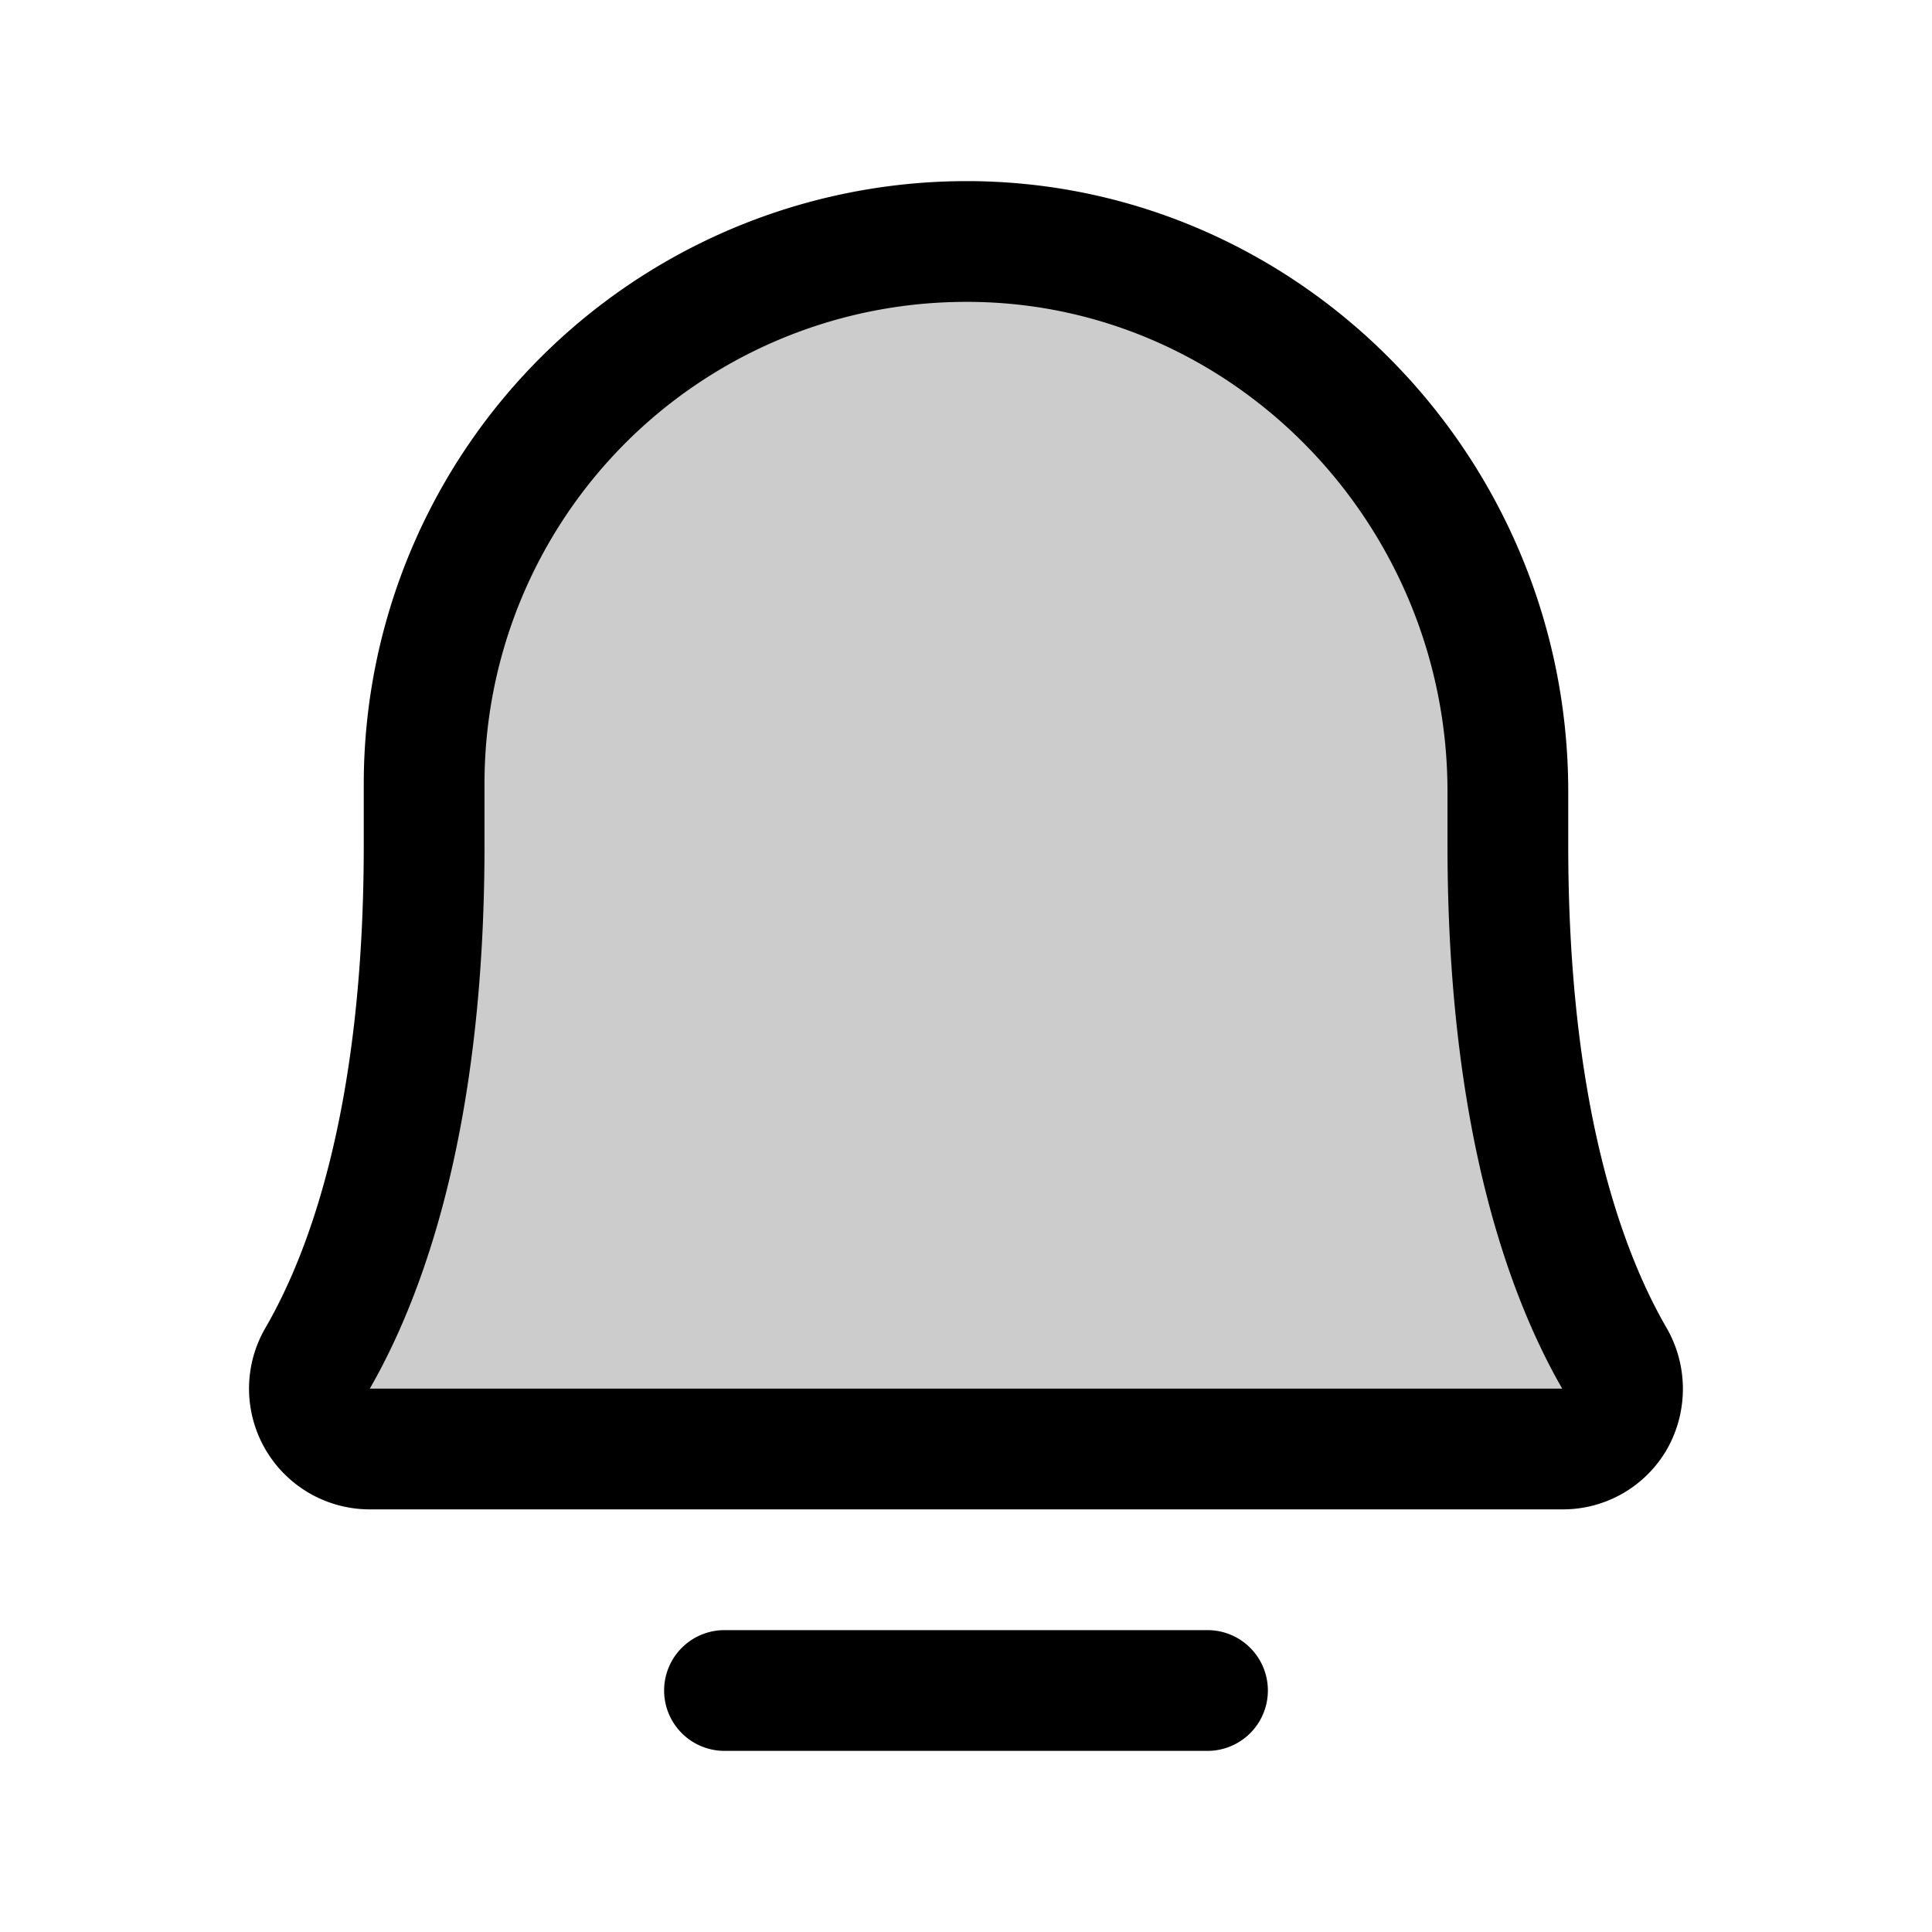
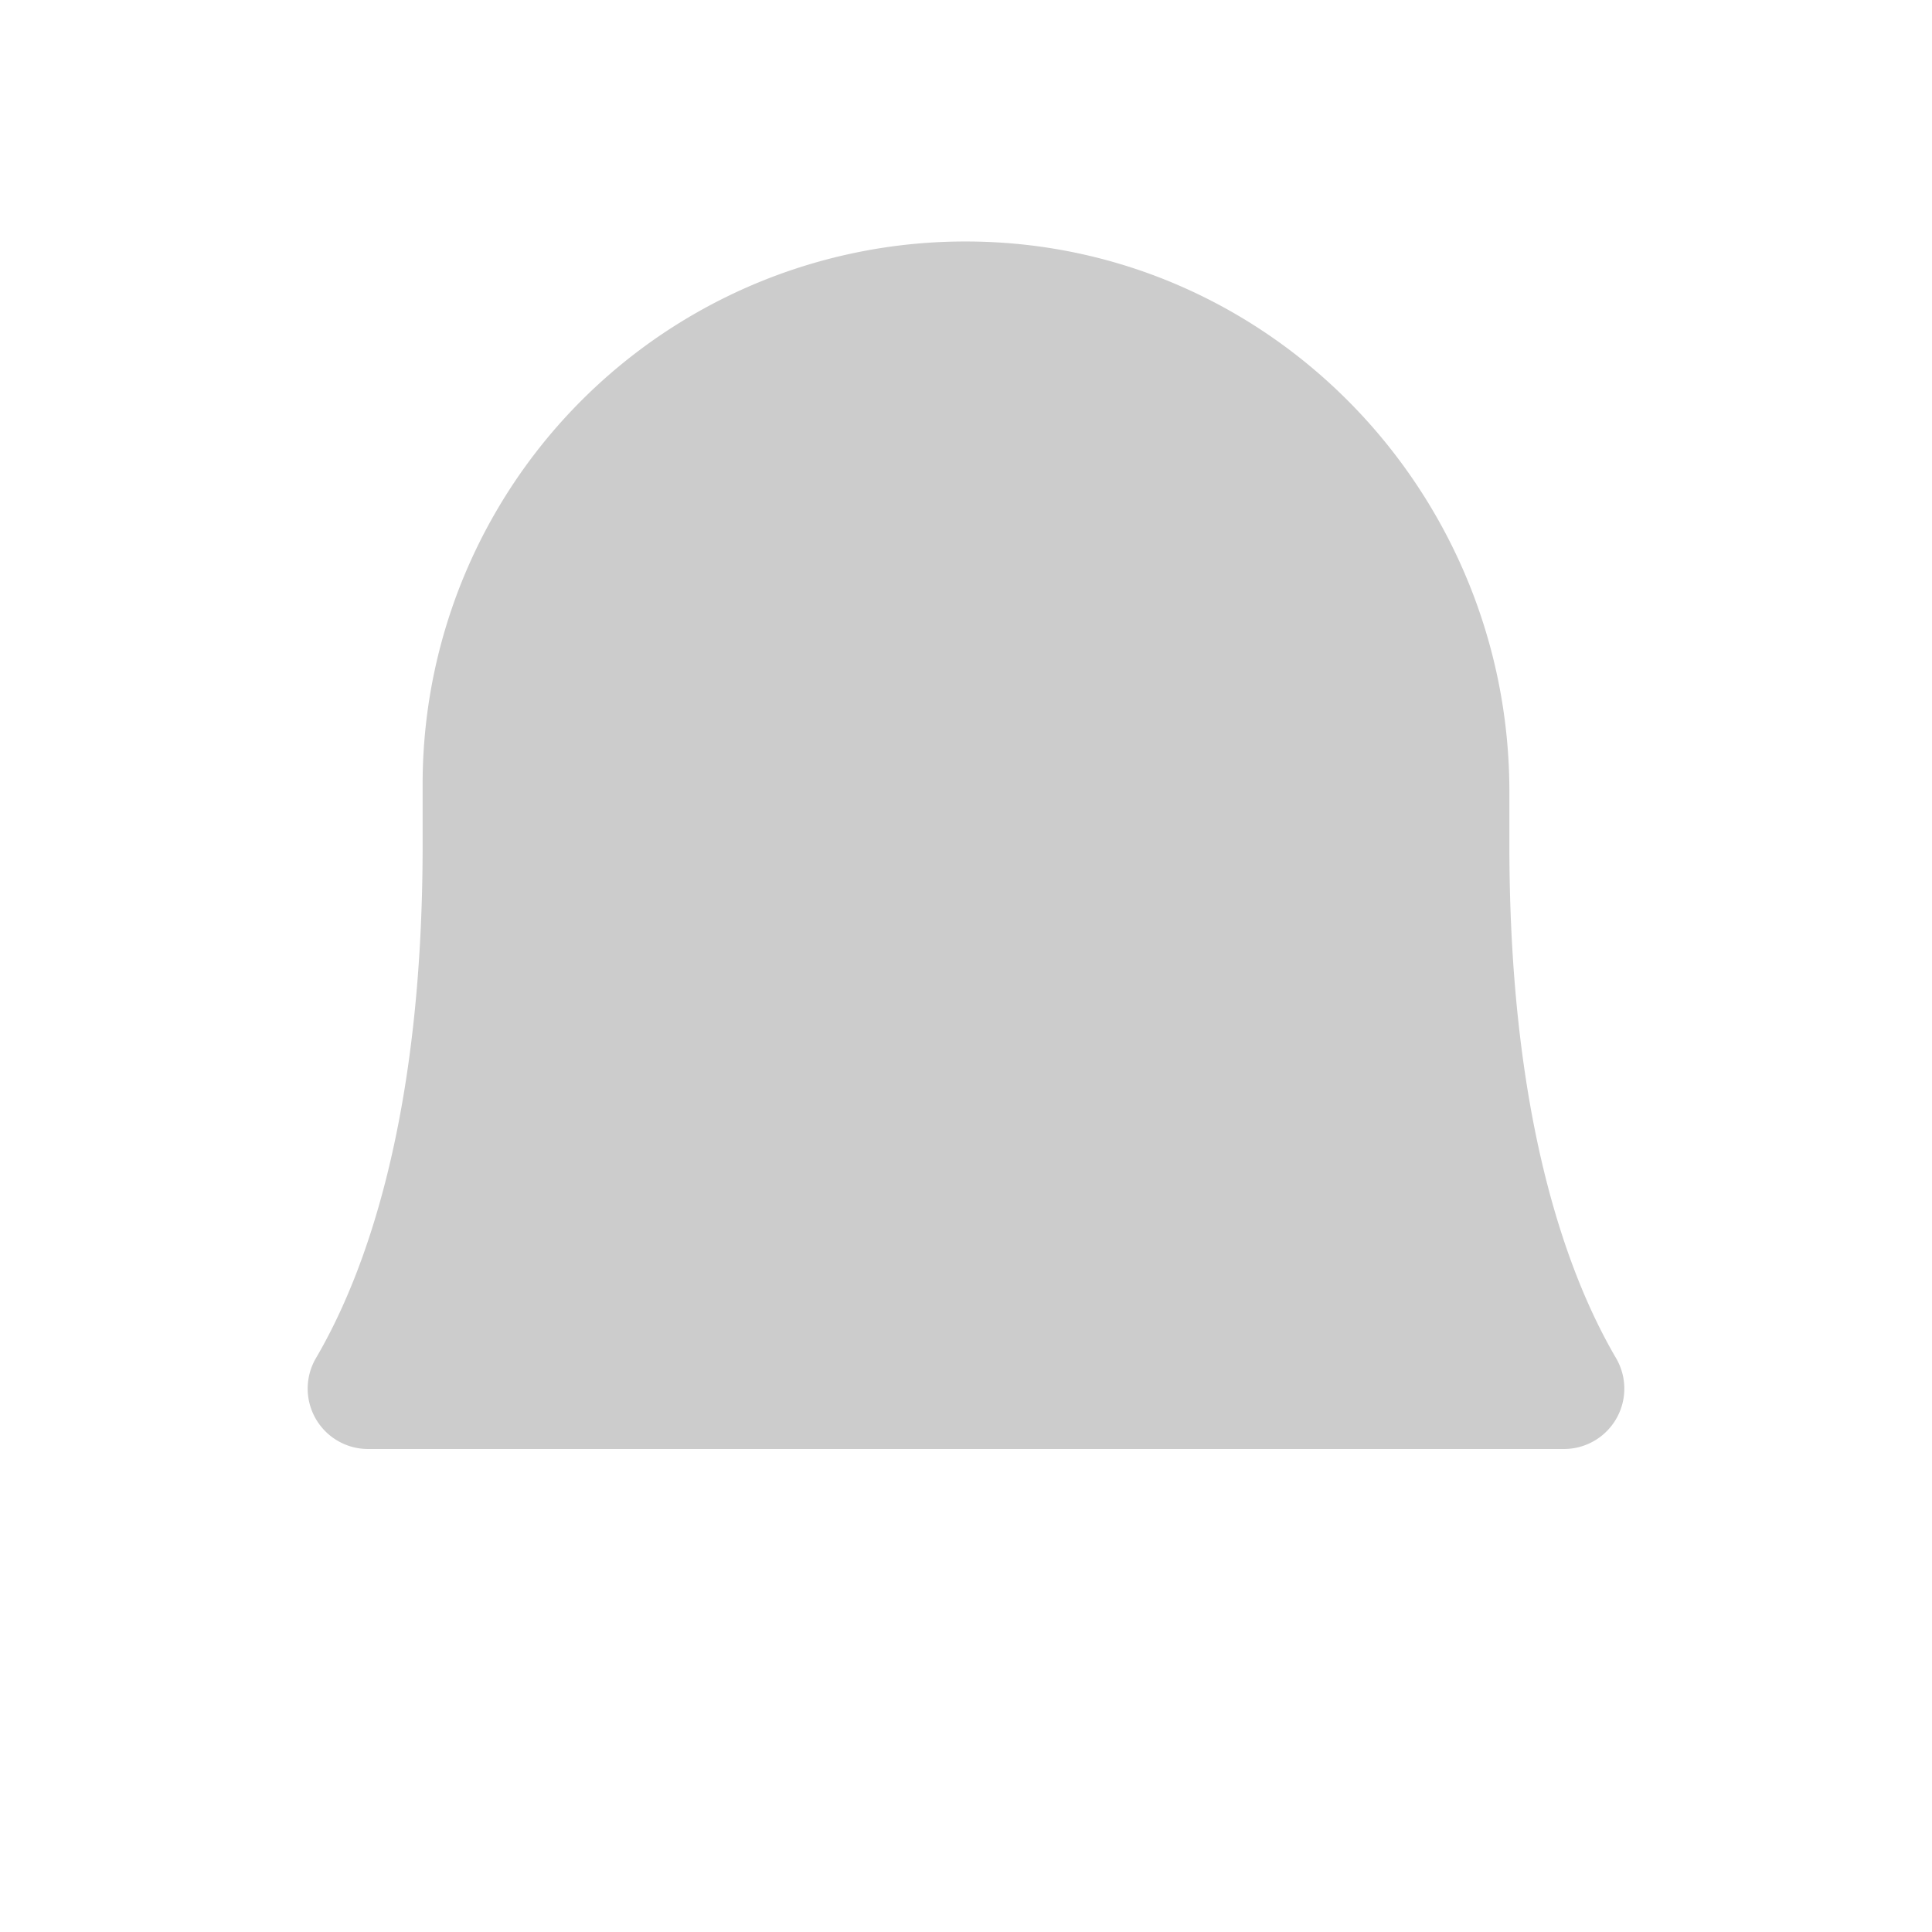
<svg xmlns="http://www.w3.org/2000/svg" viewBox="0 0 256 256" fill="currentColor">
  <g opacity="0.2">
    <path d="M56,104a71.9,71.9,0,0,1,72.5-72c39.8.3,71.5,33.2,71.5,72.9V112c0,35.8,7.5,56.6,14.1,67.9a8,8,0,0,1-6.9,12.1H48.8a8,8,0,0,1-6.9-12.1C48.5,168.6,56,147.8,56,112Z" />
  </g>
-   <path d="M168,224a8,8,0,0,1-8,8H96a8,8,0,0,1,0-16h64A8,8,0,0,1,168,224Zm52.9-32a15.9,15.9,0,0,1-13.9,8H49a16,16,0,0,1-13.8-24.1c5.9-10.2,13-29.6,13-63.9v-8A79.9,79.9,0,0,1,128,24h.6c43.7.3,79.2,36.6,79.2,80.9V112c0,34.3,7.1,53.7,13,63.9A16.2,16.2,0,0,1,220.9,192ZM207,184c-6.9-12-15.2-34.1-15.2-72v-7.1c0-35.5-28.4-64.7-63.3-64.9H128a63.8,63.8,0,0,0-63.8,64v8c0,37.9-8.3,60-15.2,72Z" />
</svg>